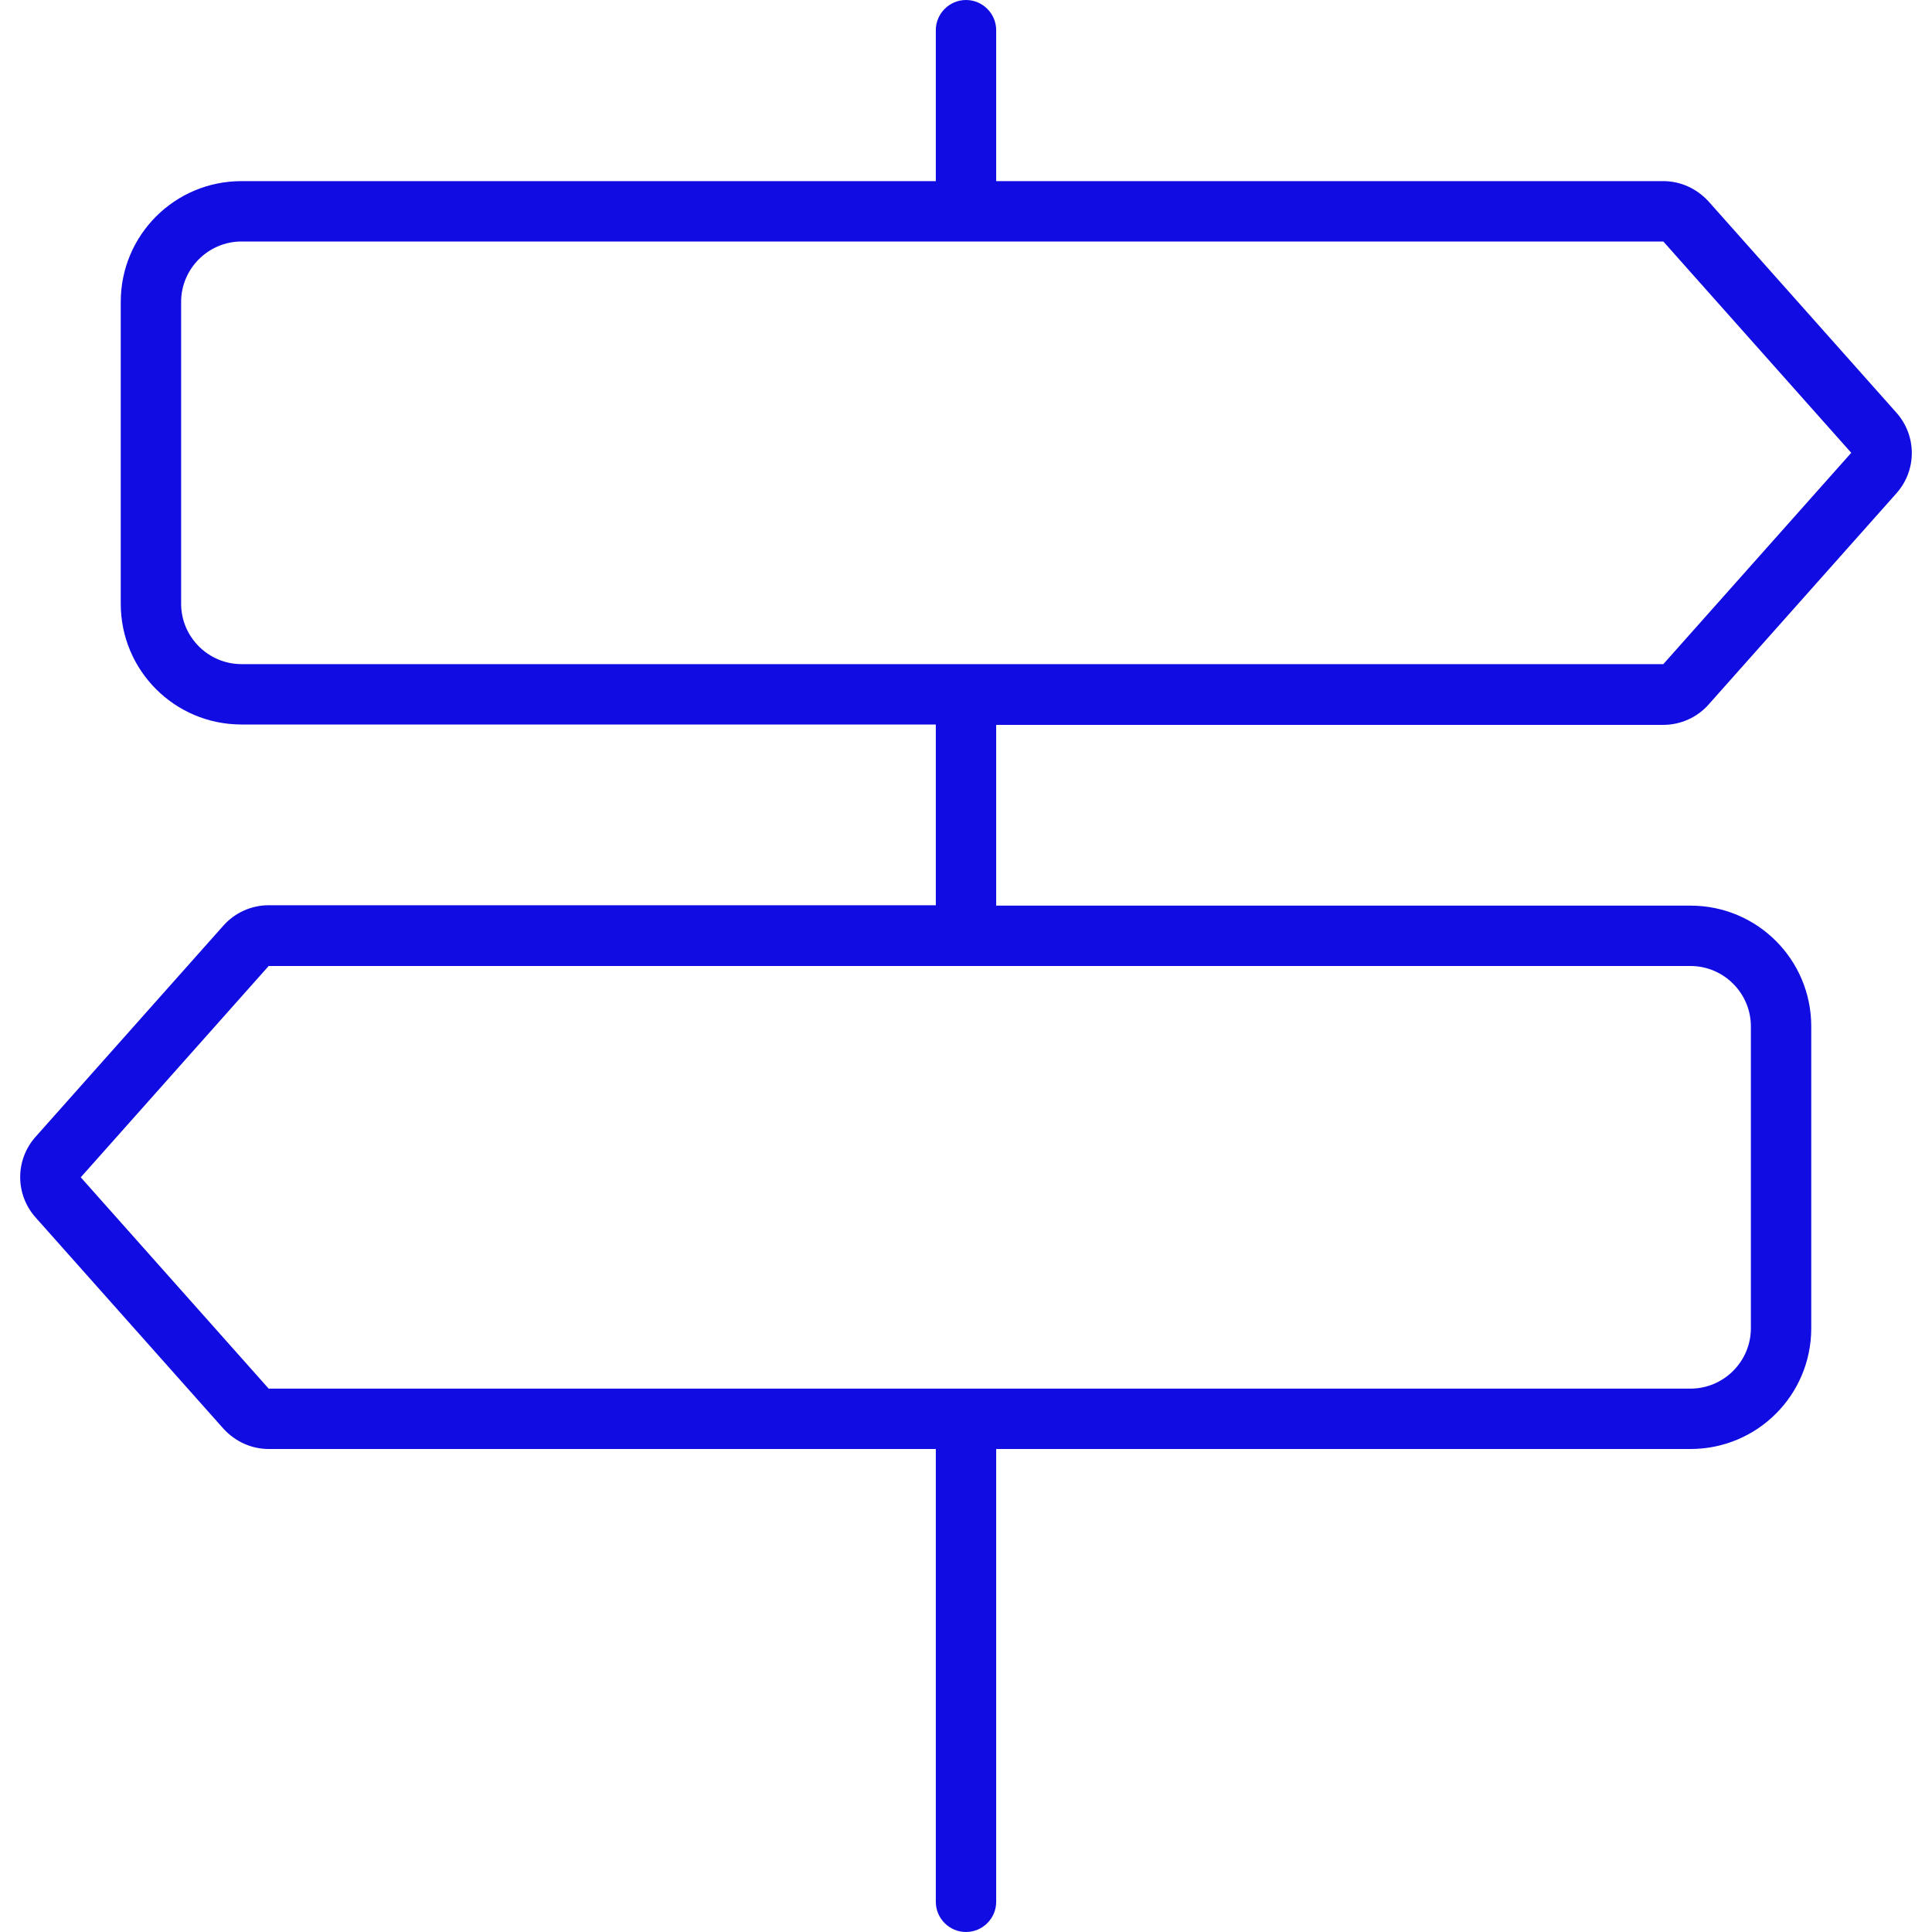
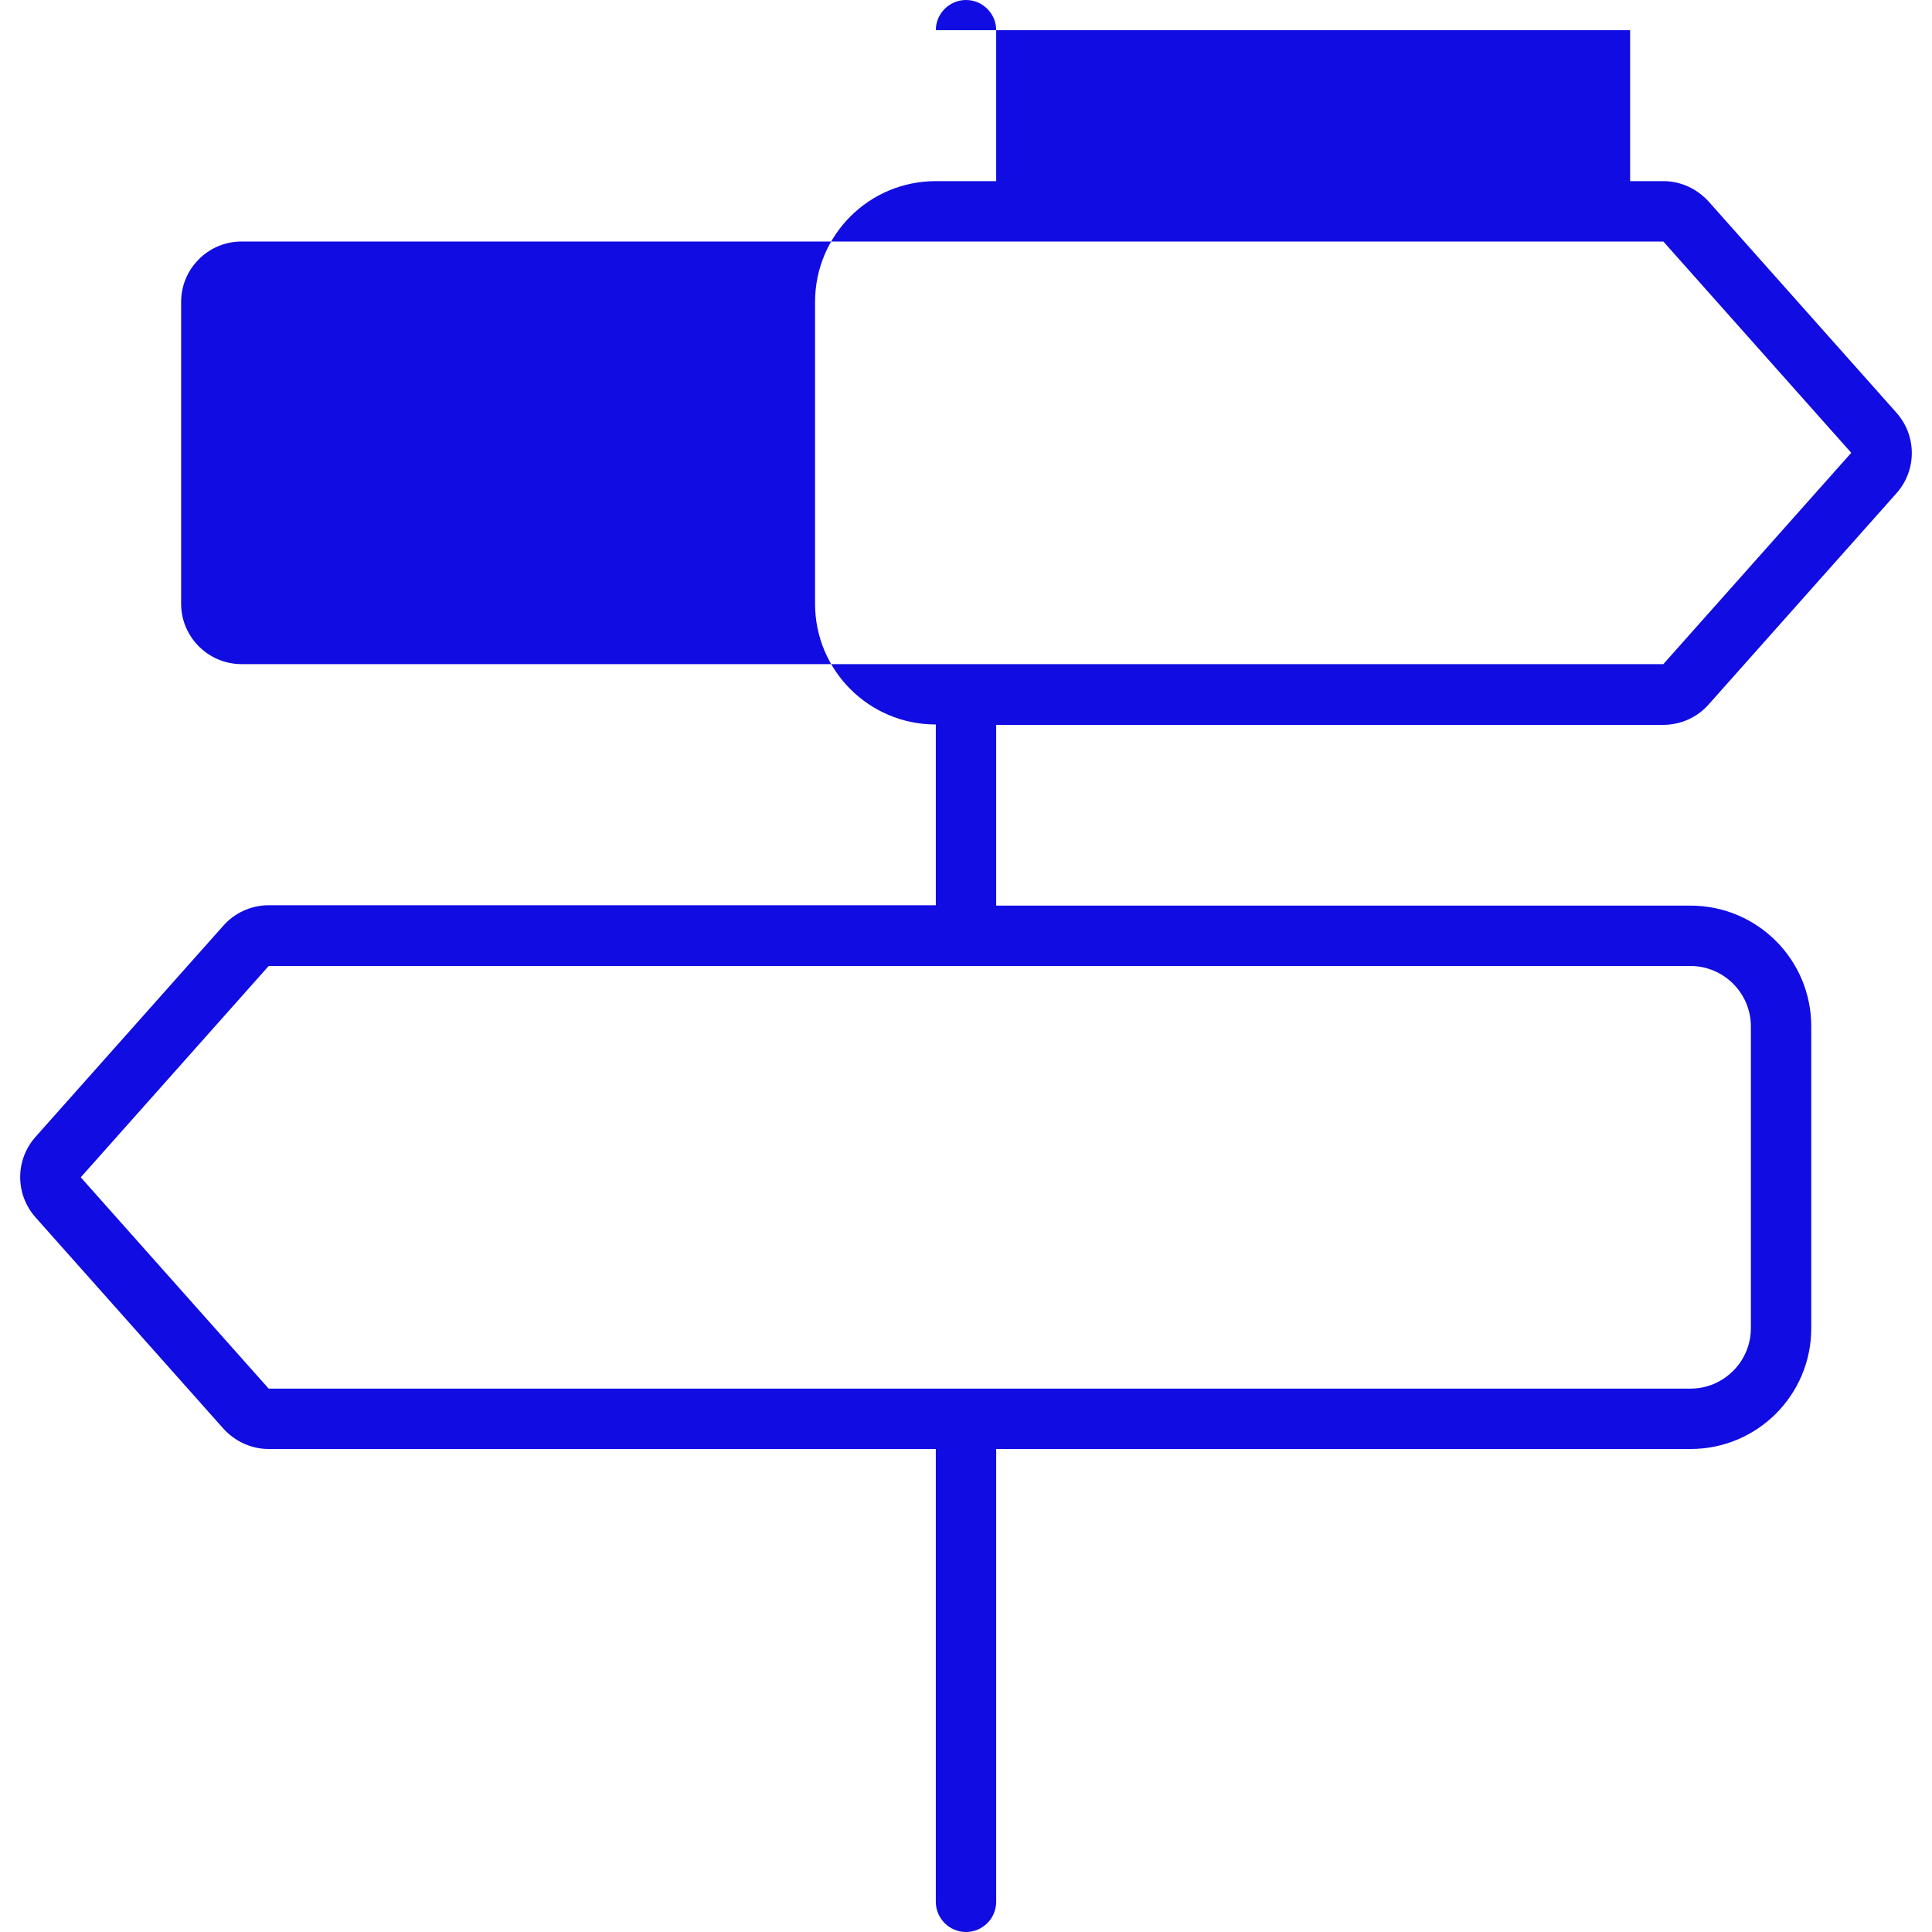
<svg xmlns="http://www.w3.org/2000/svg" id="Layer_1" version="1.1" viewBox="0 0 512 512">
  <defs>
    <style> .st0 { fill: #110ce2; } </style>
  </defs>
-   <path class="st0" d="M248,8c0-4.4,3.6-8,8-8s8,3.6,8,8v40h176.8c4.6,0,8.9,2,12,5.4l49.8,56c5.4,6.1,5.4,15.2,0,21.3l-49.8,56c-3,3.4-7.4,5.4-12,5.4h-176.8c0,0,0,47.9,0,47.9h184c17.7,0,32,14.3,32,32v80c0,17.7-14.3,32-32,32h-184v120c0,4.4-3.6,8-8,8s-8-3.6-8-8v-120H71.2c-4.6,0-8.9-2-12-5.4l-49.8-56c-5.4-6.1-5.4-15.2,0-21.3l49.8-56c3-3.4,7.4-5.4,12-5.4h176.8c0,0,0-47.9,0-47.9H64c-17.7,0-32-14.3-32-32v-80c0-17.7,14.3-32,32-32h184V8ZM440.8,64H64c-8.8,0-16,7.2-16,16v80c0,8.8,7.2,16,16,16h376.8l49.8-56-49.8-56ZM71.2,256l-49.8,56,49.8,56h376.8c8.8,0,16-7.2,16-16v-80c0-8.8-7.2-16-16-16H71.2Z" />
+   <path class="st0" d="M248,8c0-4.4,3.6-8,8-8s8,3.6,8,8v40h176.8c4.6,0,8.9,2,12,5.4l49.8,56c5.4,6.1,5.4,15.2,0,21.3l-49.8,56c-3,3.4-7.4,5.4-12,5.4h-176.8c0,0,0,47.9,0,47.9h184c17.7,0,32,14.3,32,32v80c0,17.7-14.3,32-32,32h-184v120c0,4.4-3.6,8-8,8s-8-3.6-8-8v-120H71.2c-4.6,0-8.9-2-12-5.4l-49.8-56c-5.4-6.1-5.4-15.2,0-21.3l49.8-56c3-3.4,7.4-5.4,12-5.4h176.8c0,0,0-47.9,0-47.9c-17.7,0-32-14.3-32-32v-80c0-17.7,14.3-32,32-32h184V8ZM440.8,64H64c-8.8,0-16,7.2-16,16v80c0,8.8,7.2,16,16,16h376.8l49.8-56-49.8-56ZM71.2,256l-49.8,56,49.8,56h376.8c8.8,0,16-7.2,16-16v-80c0-8.8-7.2-16-16-16H71.2Z" />
</svg>